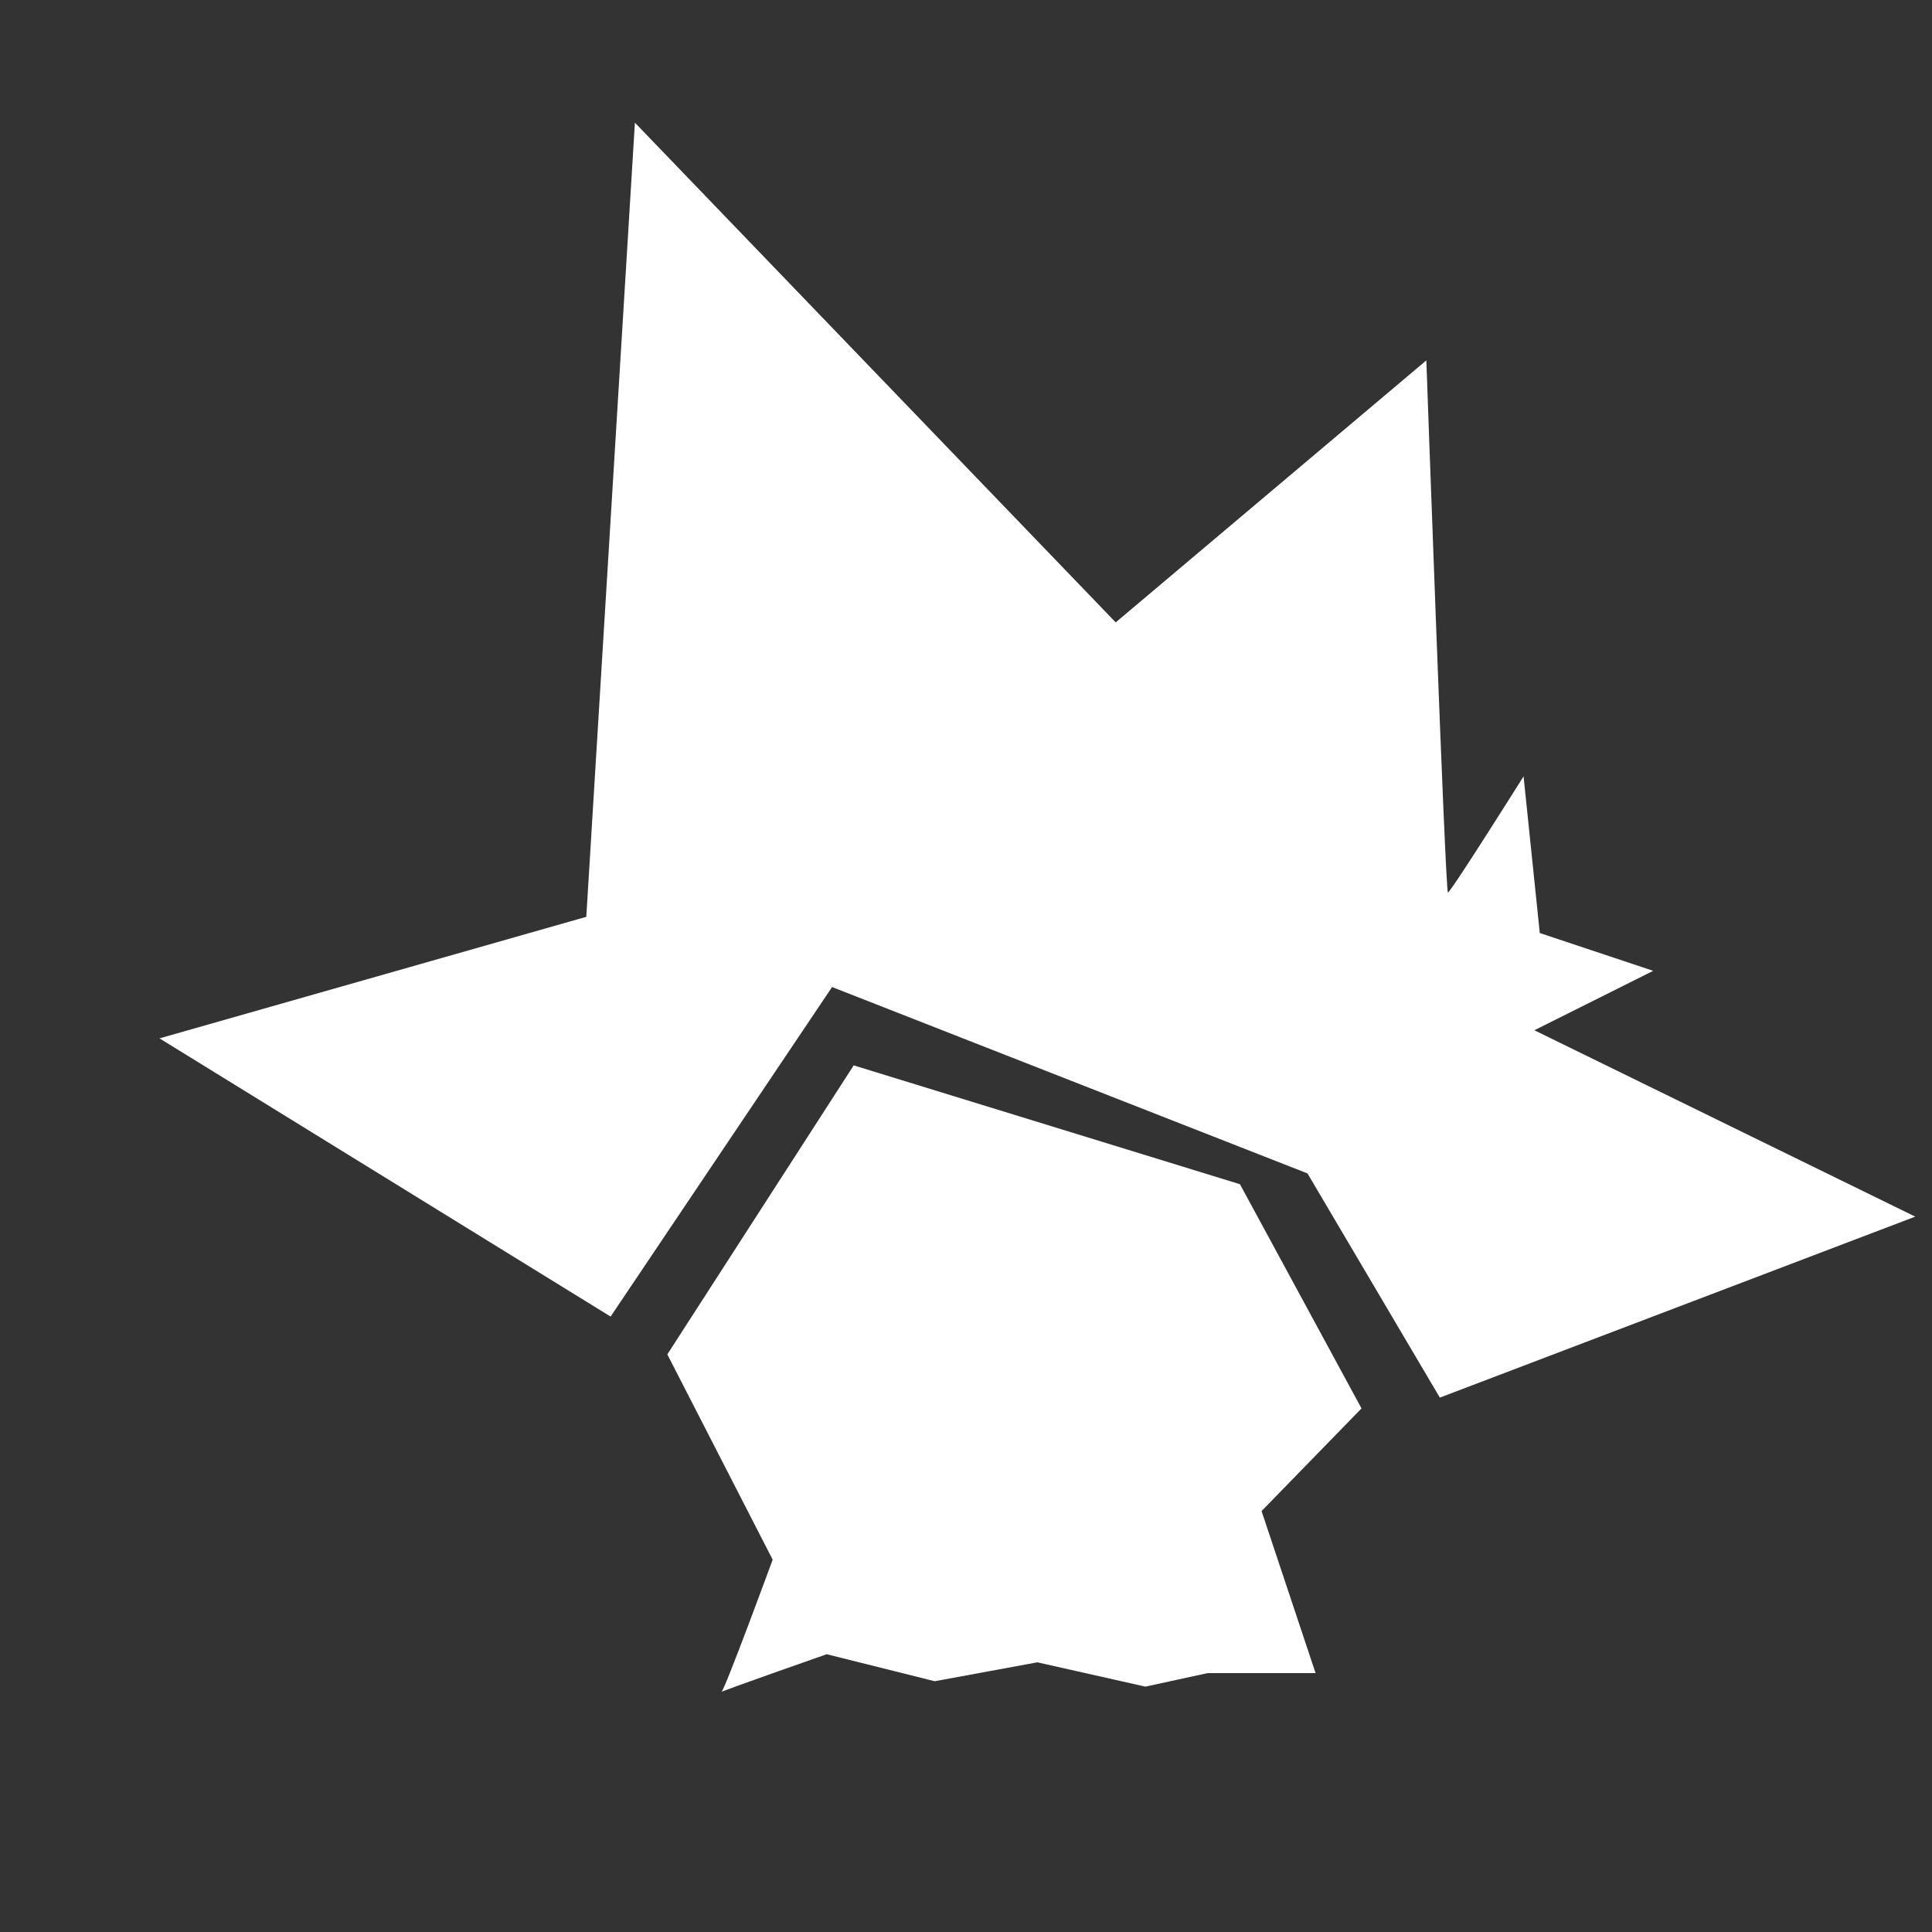
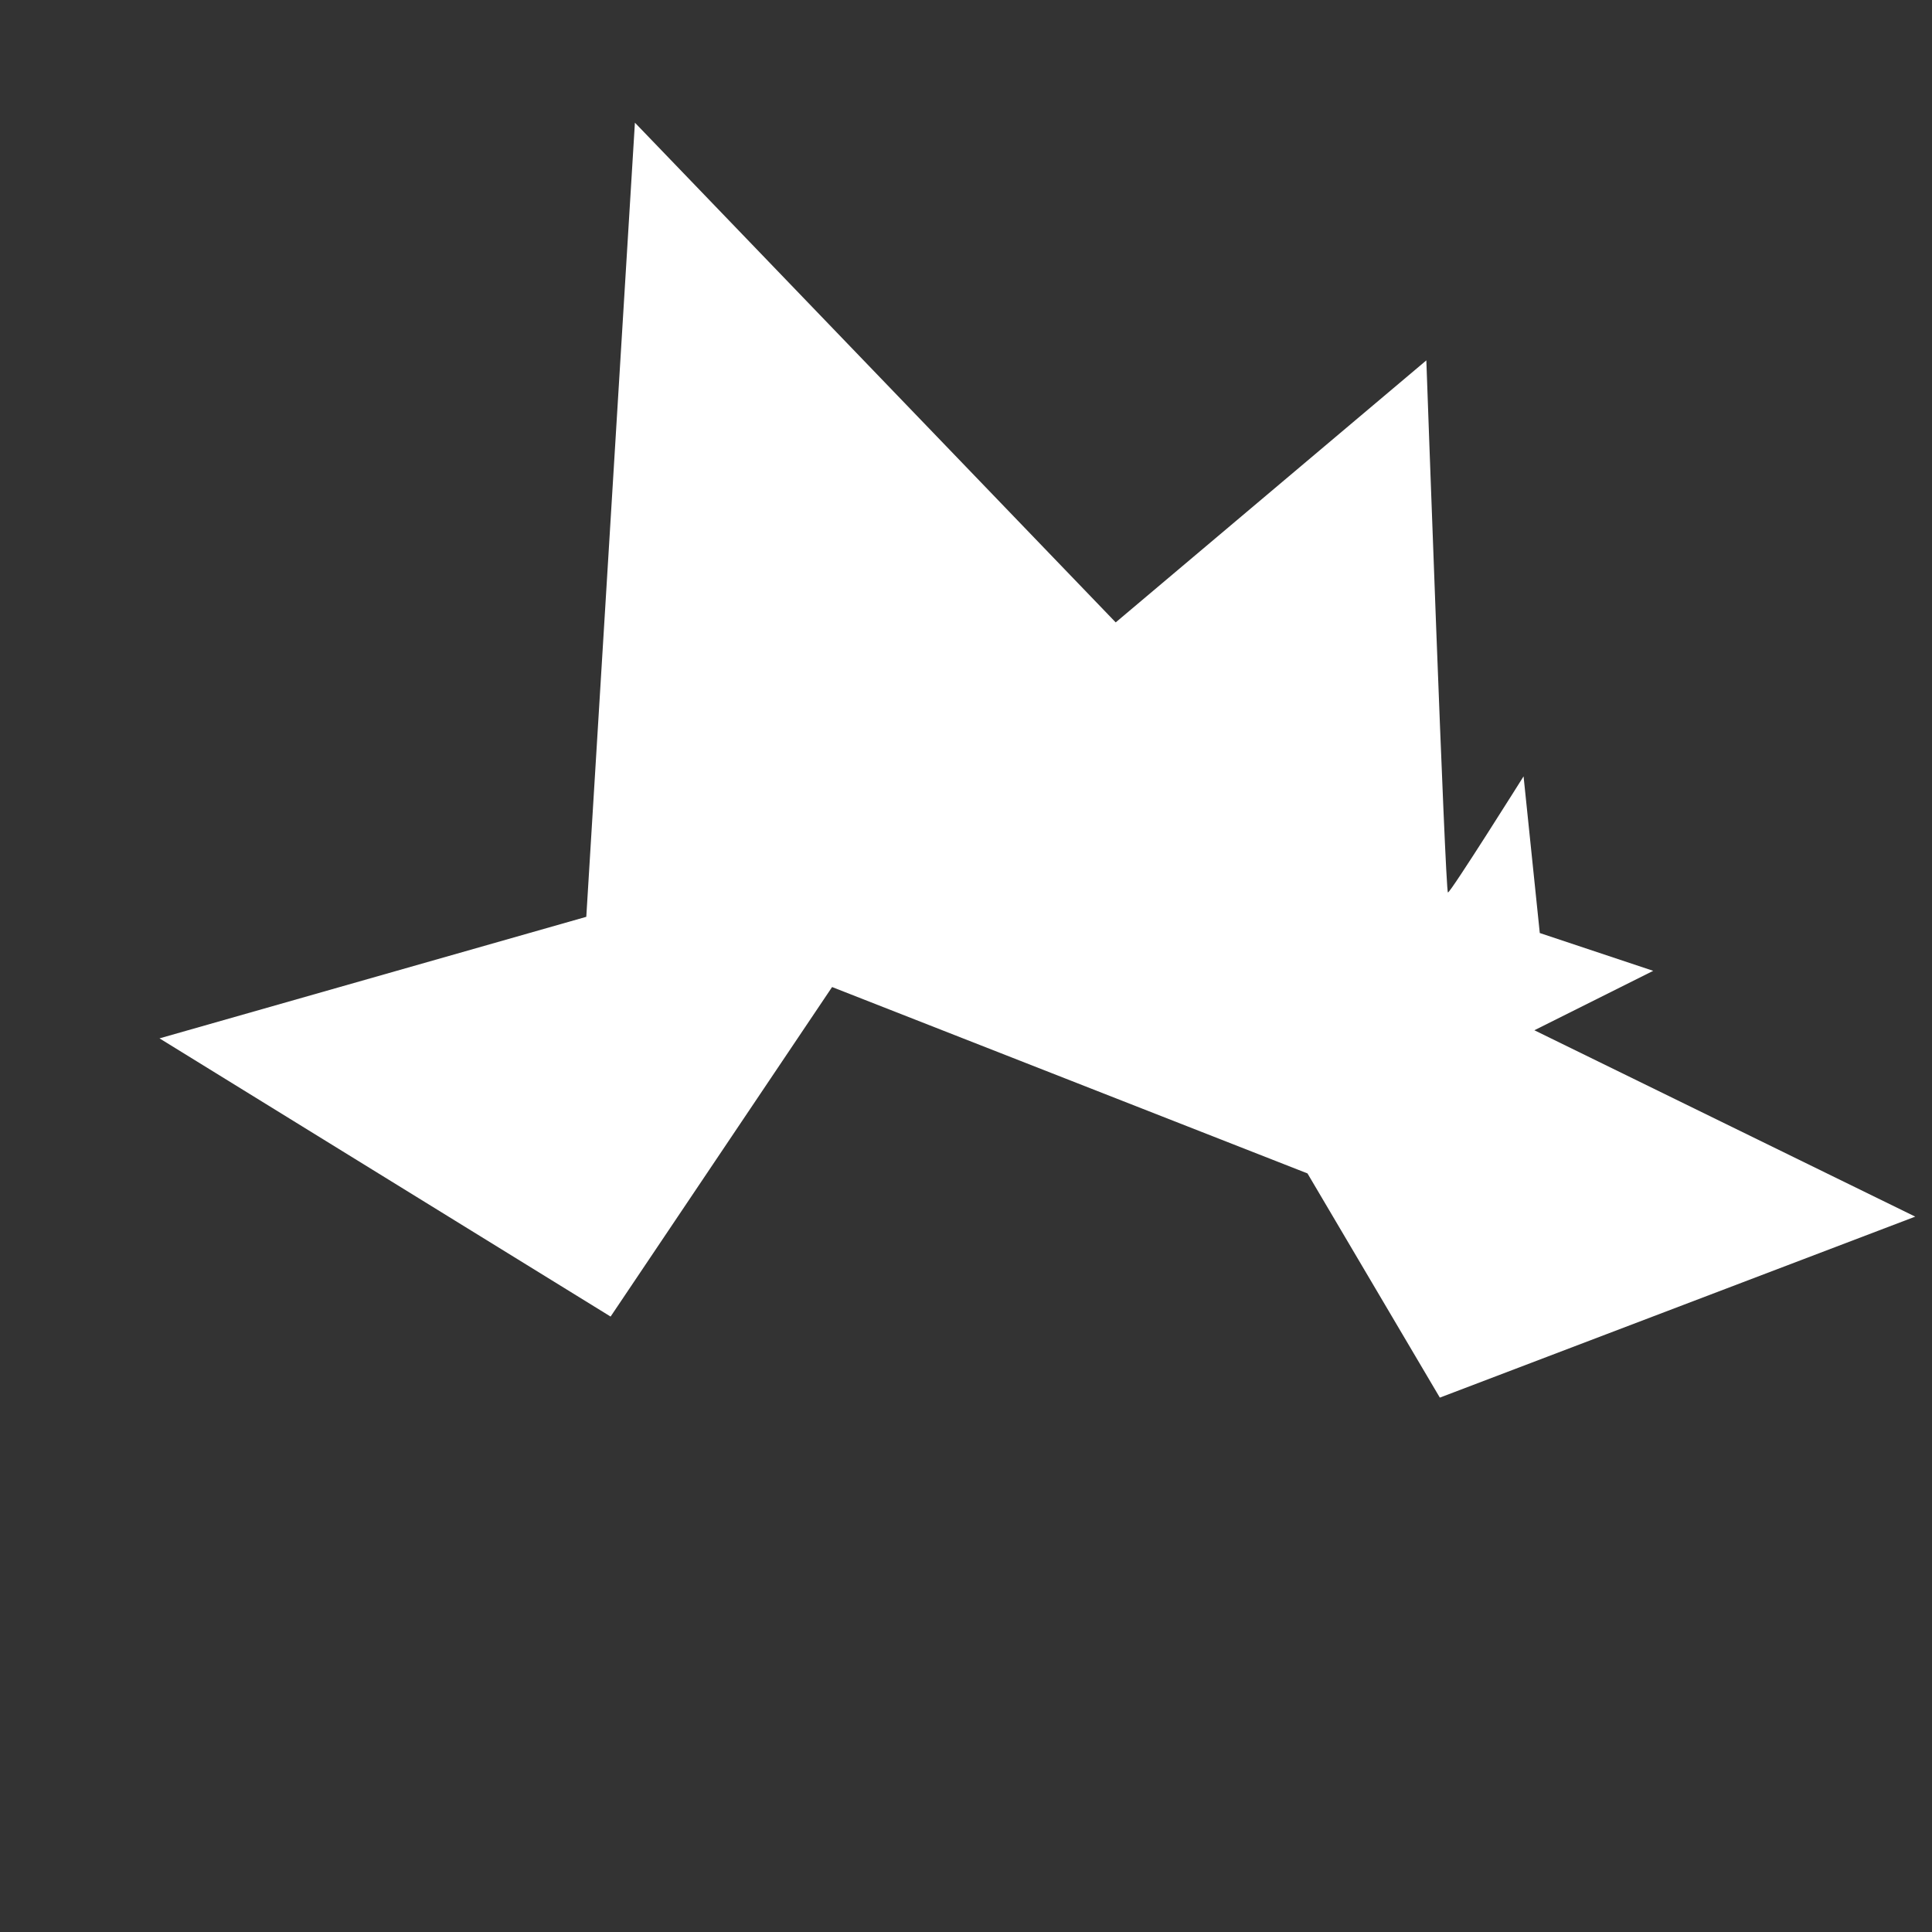
<svg xmlns="http://www.w3.org/2000/svg" viewBox="0 0 256 256">
  <rect x="0" y="0" width="256" height="256" fill="#333333" stroke="none" />
  <path style="fill: rgb(255, 255, 255); stroke: none;" d="M 84.129 16.257 L 77.687 121.483 L 21.137 137.589 L 80.908 174.453 L 110.256 130.788 L 173.249 155.484 L 190.786 185.191 L 253.779 161.21 L 203.313 136.515 L 219.061 128.641 L 204.029 123.63 L 201.881 102.871 C 201.881 102.871 192.218 118.261 191.86 118.261 C 191.502 118.261 188.997 47.753 188.997 47.753 L 147.837 82.47 L 84.129 16.257 Z" />
-   <path style="fill: rgb(255, 255, 255); stroke: none;" d="M 113.12 141.168 L 88.424 179.464 L 102.382 206.665 C 102.382 206.665 95.94 224.203 95.582 224.203 C 95.224 224.203 109.541 219.192 109.541 219.192 L 123.857 222.771 L 137.458 220.266 L 151.774 223.487 L 160.006 221.697 L 174.322 221.697 L 167.164 200.223 L 180.407 186.622 L 164.301 156.916 L 113.12 141.168 Z" />
</svg>